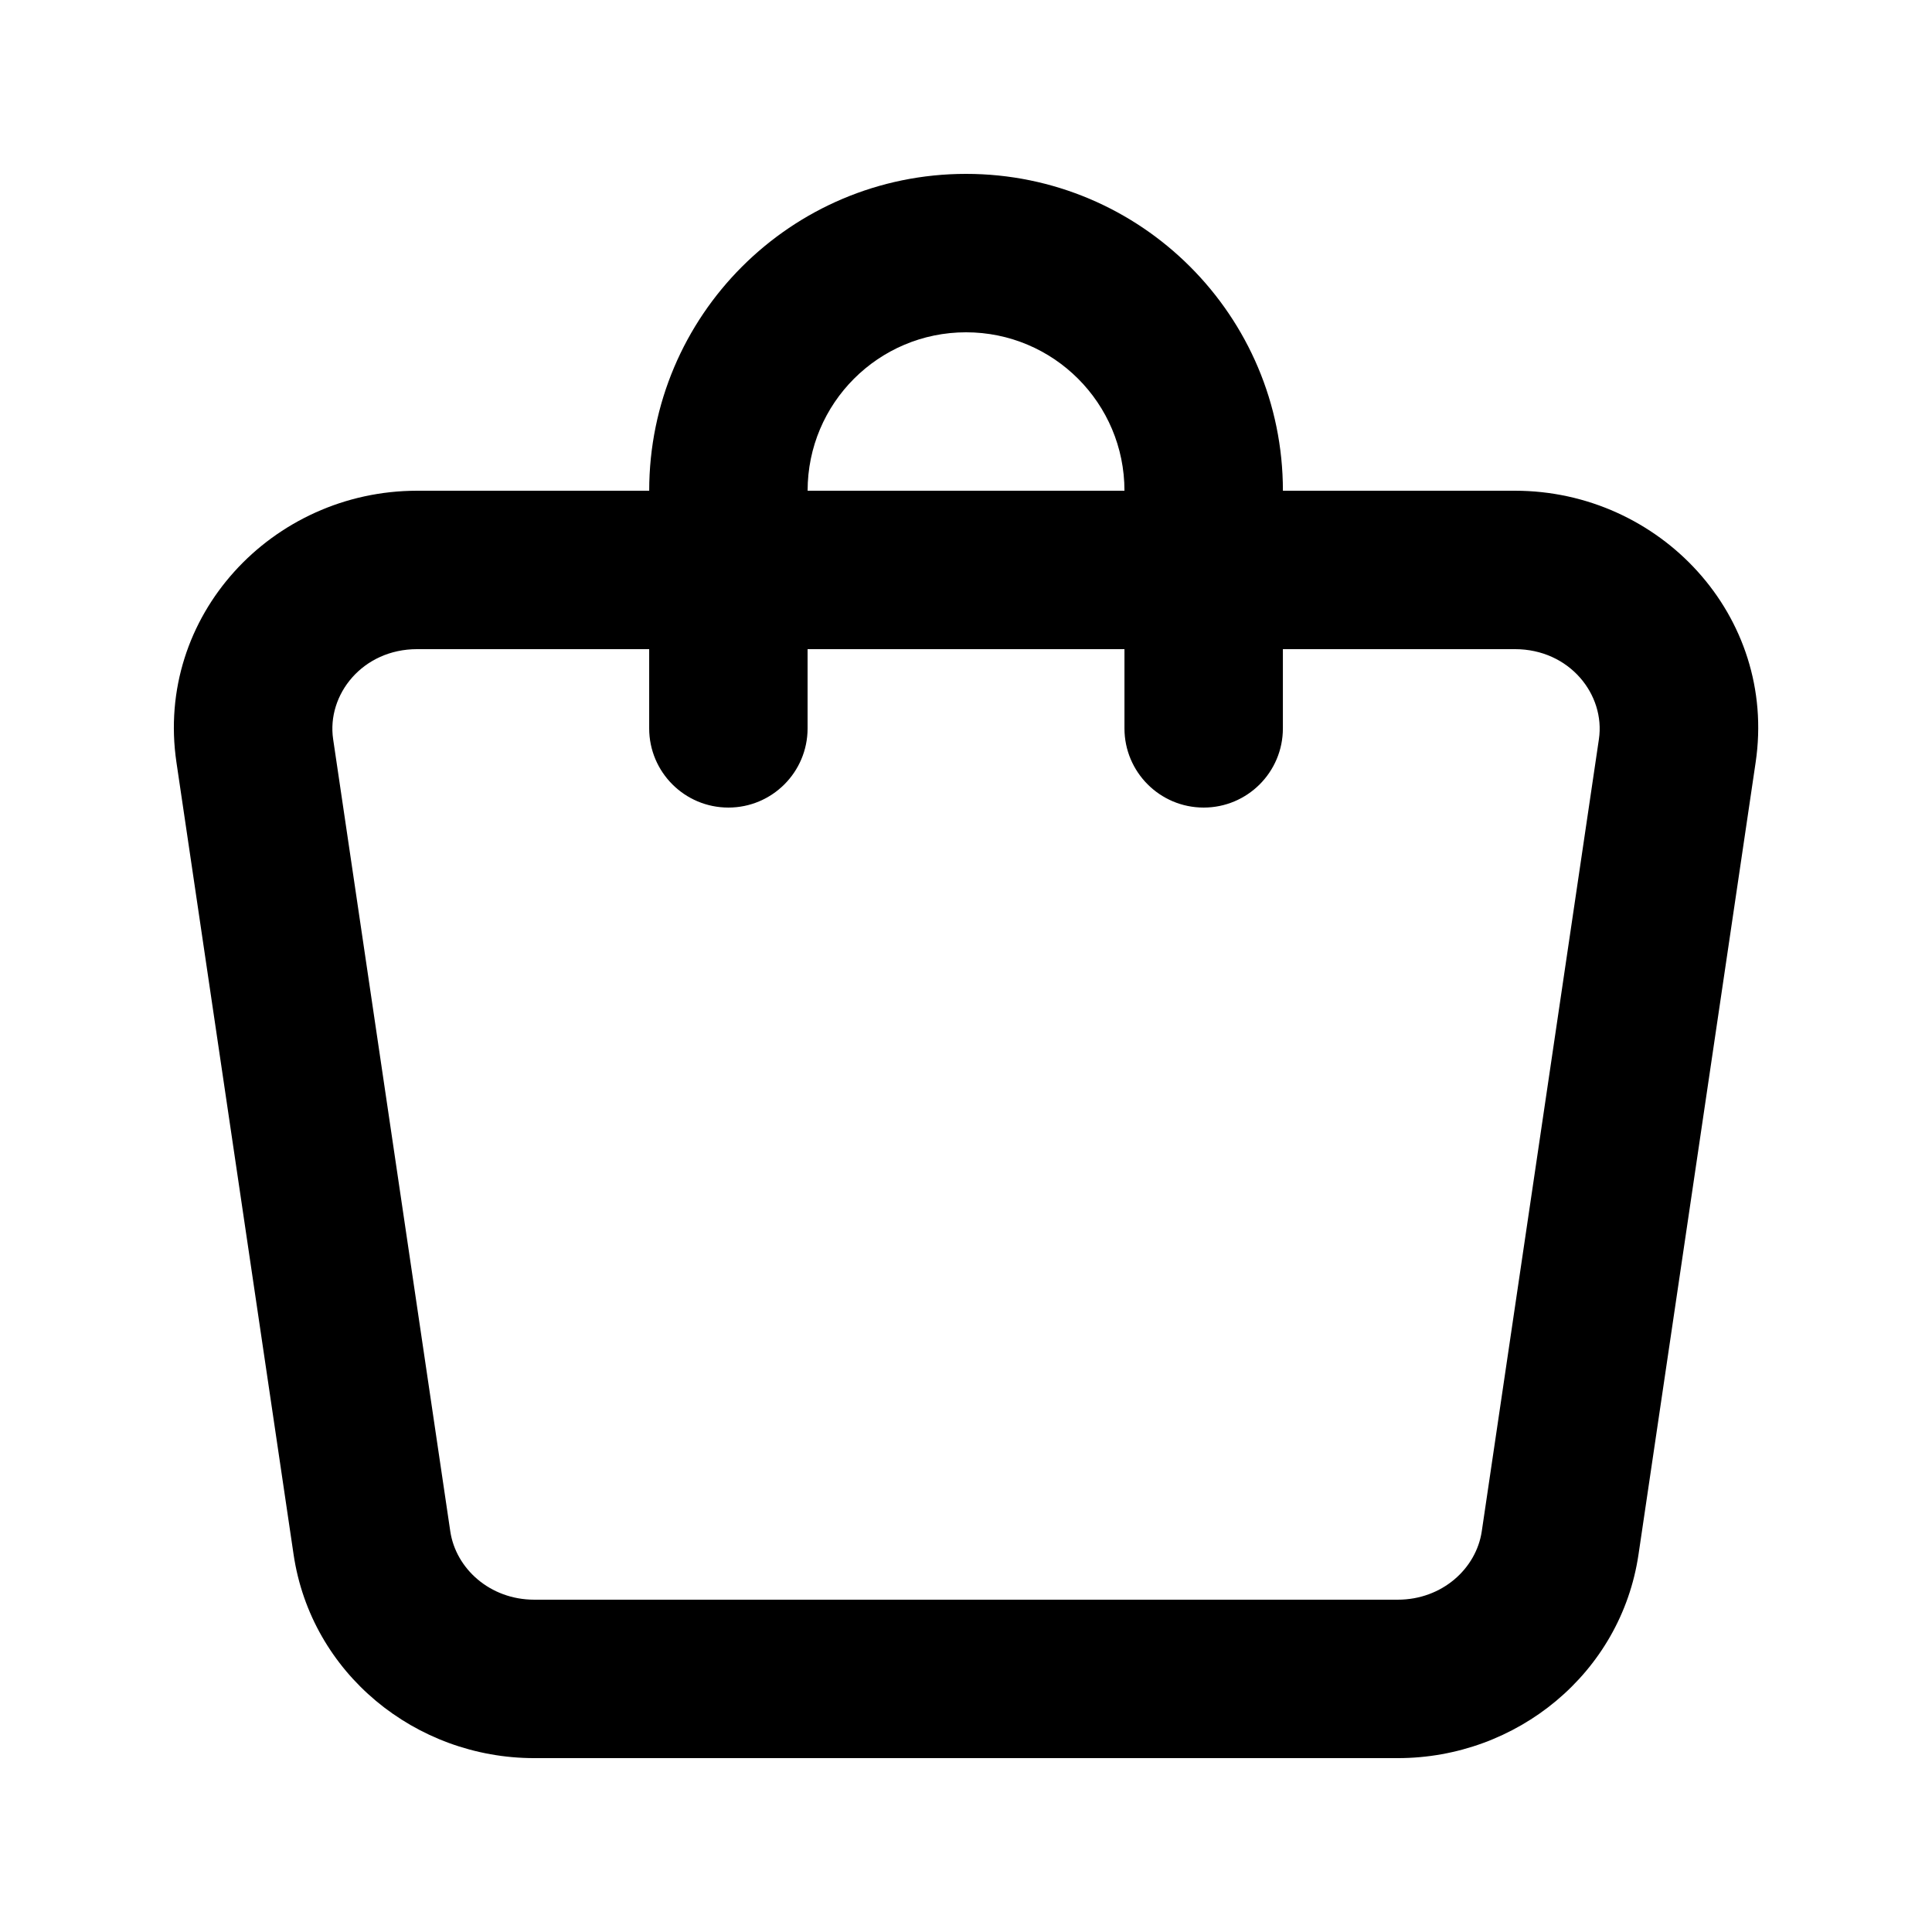
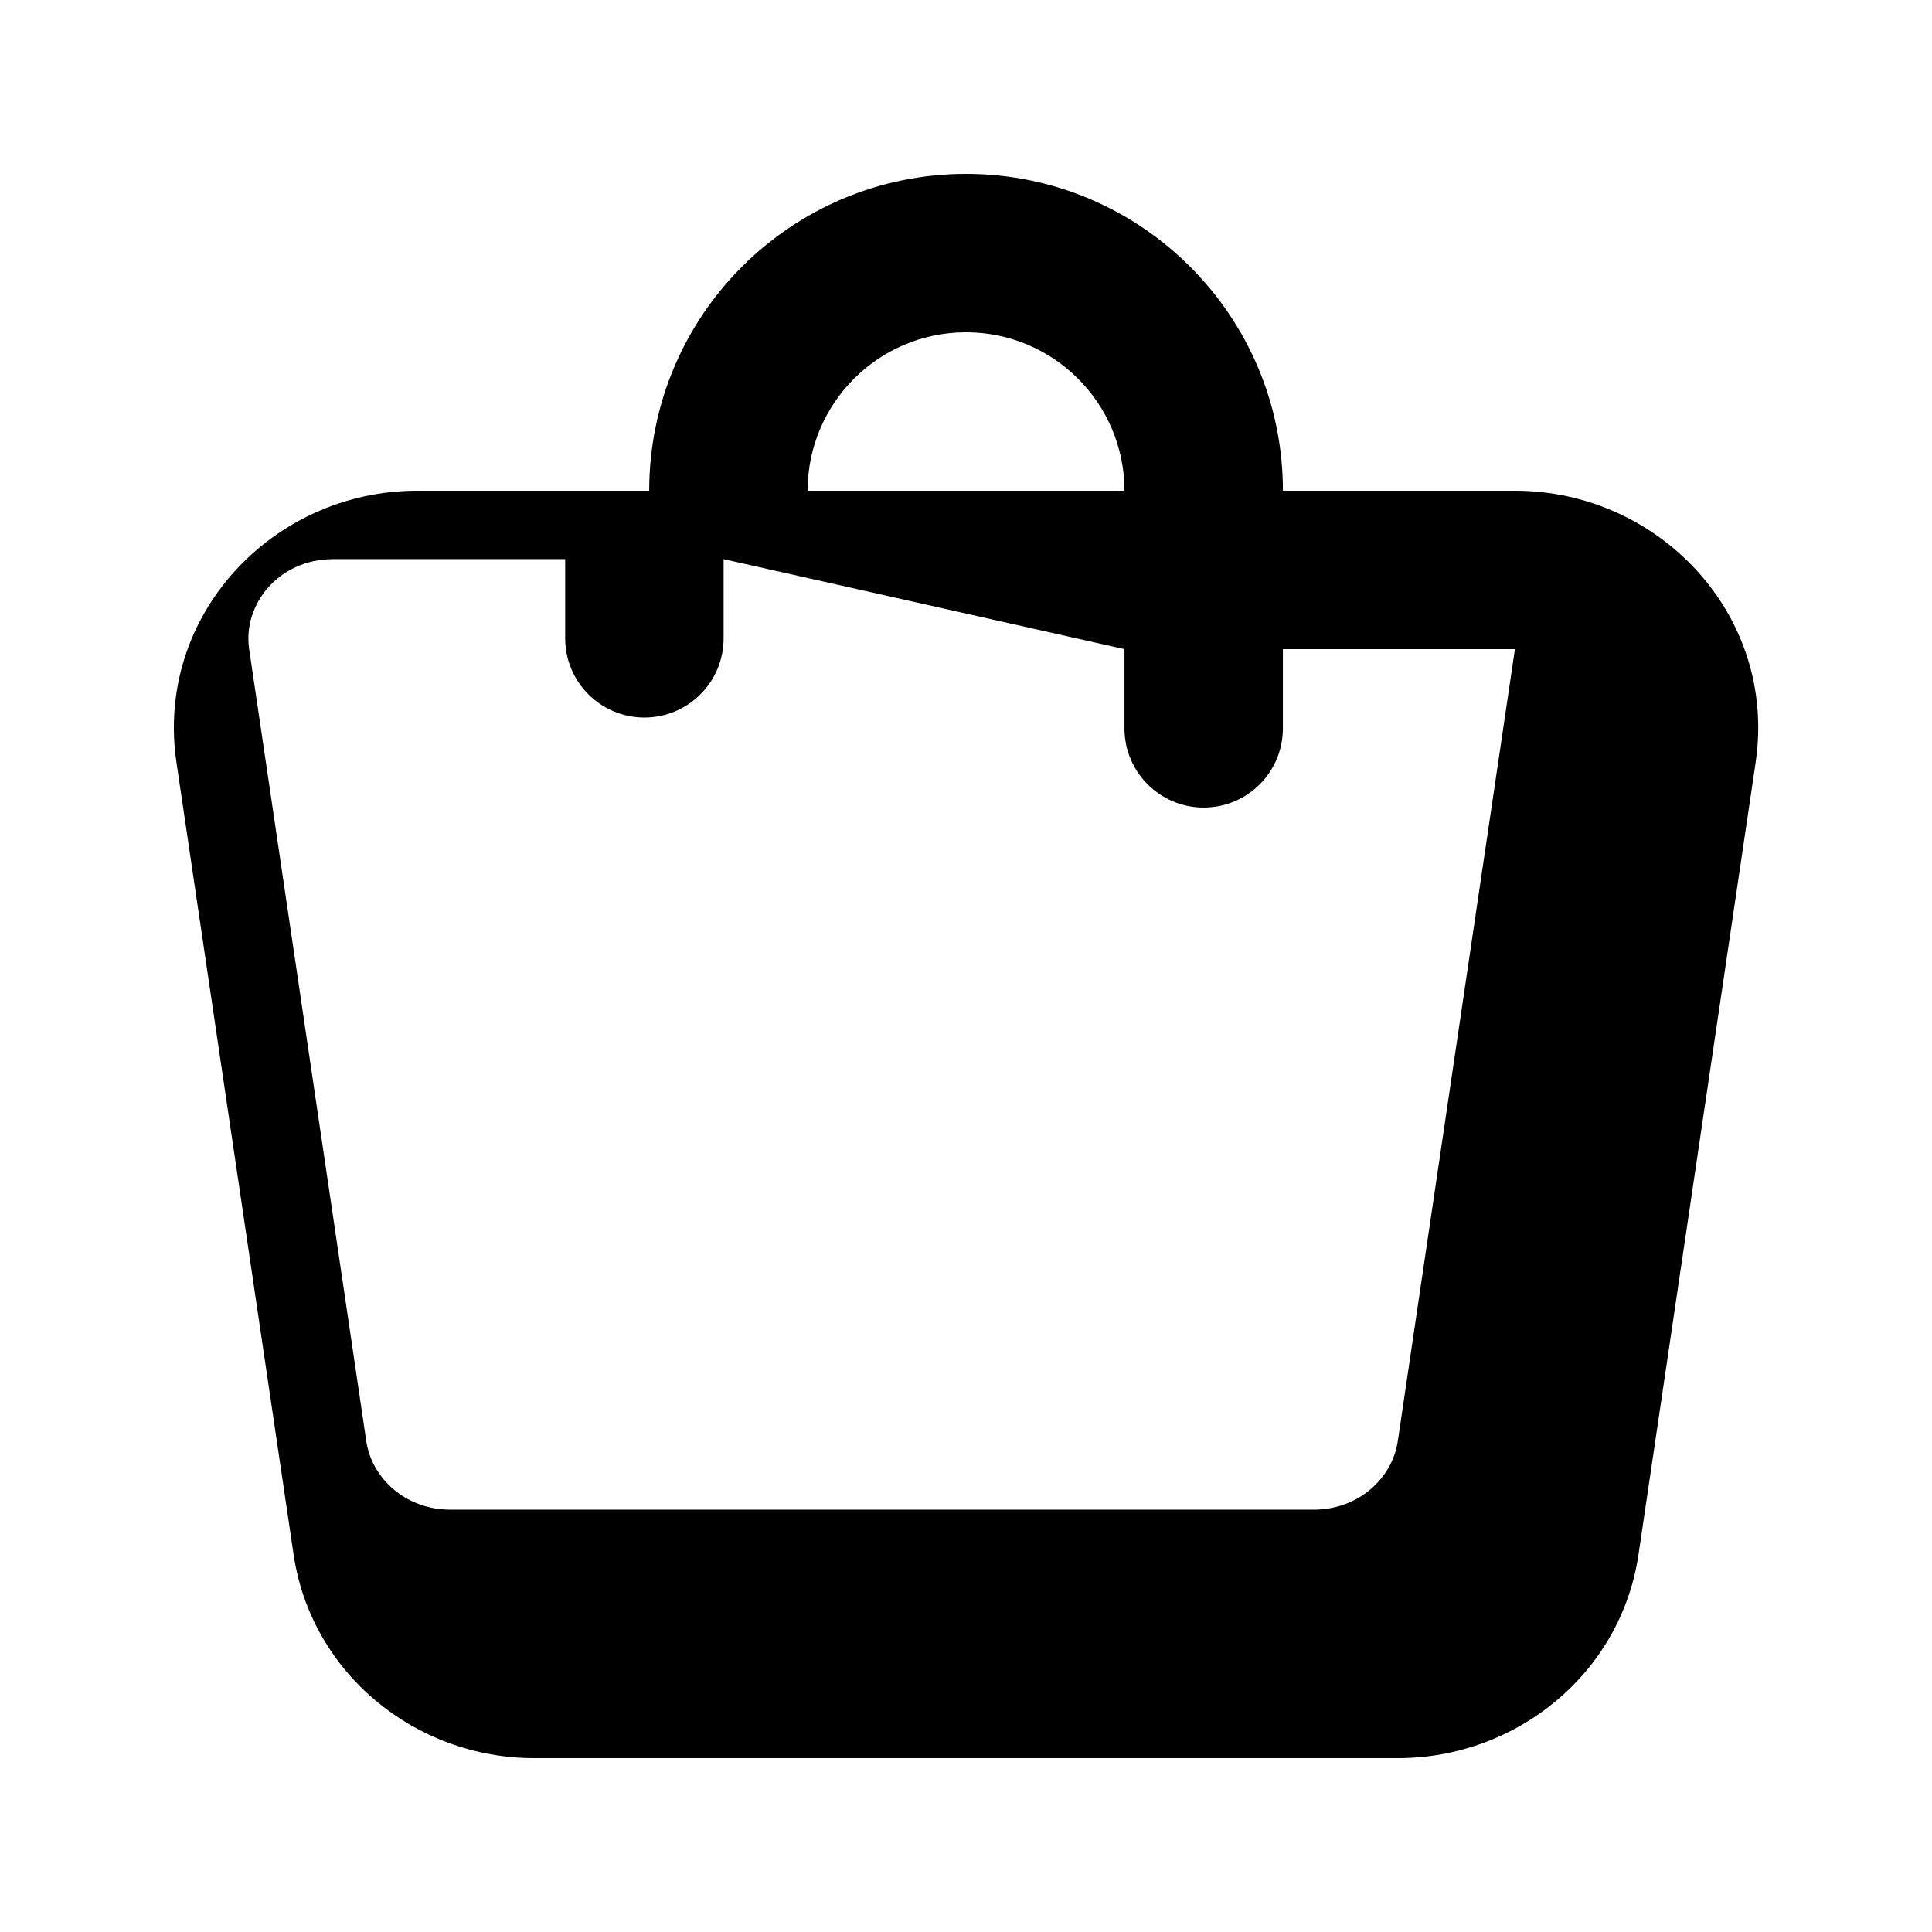
<svg xmlns="http://www.w3.org/2000/svg" fill="#000000" width="800px" height="800px" version="1.1" viewBox="144 144 512 512">
-   <path d="m400.01 190.08c-46.371 0-83.965 37.594-83.965 83.969h-61.496c-38.418 0-69.523 33.188-63.789 71.984l31.043 209.92c4.66 31.512 32.301 53.969 63.789 53.969h228.84c31.492 0 59.129-22.457 63.789-53.969l31.043-209.92c5.738-38.797-25.371-71.984-63.789-71.984h-61.492c0-46.375-37.59-83.969-83.969-83.969zm41.984 125.95v20.992c0 11.594 9.398 20.992 20.992 20.992s20.992-9.398 20.992-20.992v-20.992h61.492c14.477 0 24 12.066 22.258 23.859l-31.043 209.92c-1.457 9.859-10.492 18.125-22.258 18.125h-228.84c-11.762 0-20.797-8.266-22.258-18.125l-31.043-209.92c-1.742-11.793 7.781-23.859 22.258-23.859h61.496v20.992c0 11.594 9.398 20.992 20.992 20.992s20.988-9.398 20.988-20.992v-20.992zm0-41.984c0-23.188-18.797-41.984-41.984-41.984-23.184 0-41.984 18.797-41.984 41.984z" fill-rule="evenodd" />
+   <path d="m400.01 190.08c-46.371 0-83.965 37.594-83.965 83.969h-61.496c-38.418 0-69.523 33.188-63.789 71.984l31.043 209.92c4.66 31.512 32.301 53.969 63.789 53.969h228.84c31.492 0 59.129-22.457 63.789-53.969l31.043-209.92c5.738-38.797-25.371-71.984-63.789-71.984h-61.492c0-46.375-37.59-83.969-83.969-83.969zm41.984 125.95v20.992c0 11.594 9.398 20.992 20.992 20.992s20.992-9.398 20.992-20.992v-20.992h61.492l-31.043 209.92c-1.457 9.859-10.492 18.125-22.258 18.125h-228.84c-11.762 0-20.797-8.266-22.258-18.125l-31.043-209.92c-1.742-11.793 7.781-23.859 22.258-23.859h61.496v20.992c0 11.594 9.398 20.992 20.992 20.992s20.988-9.398 20.988-20.992v-20.992zm0-41.984c0-23.188-18.797-41.984-41.984-41.984-23.184 0-41.984 18.797-41.984 41.984z" fill-rule="evenodd" />
</svg>